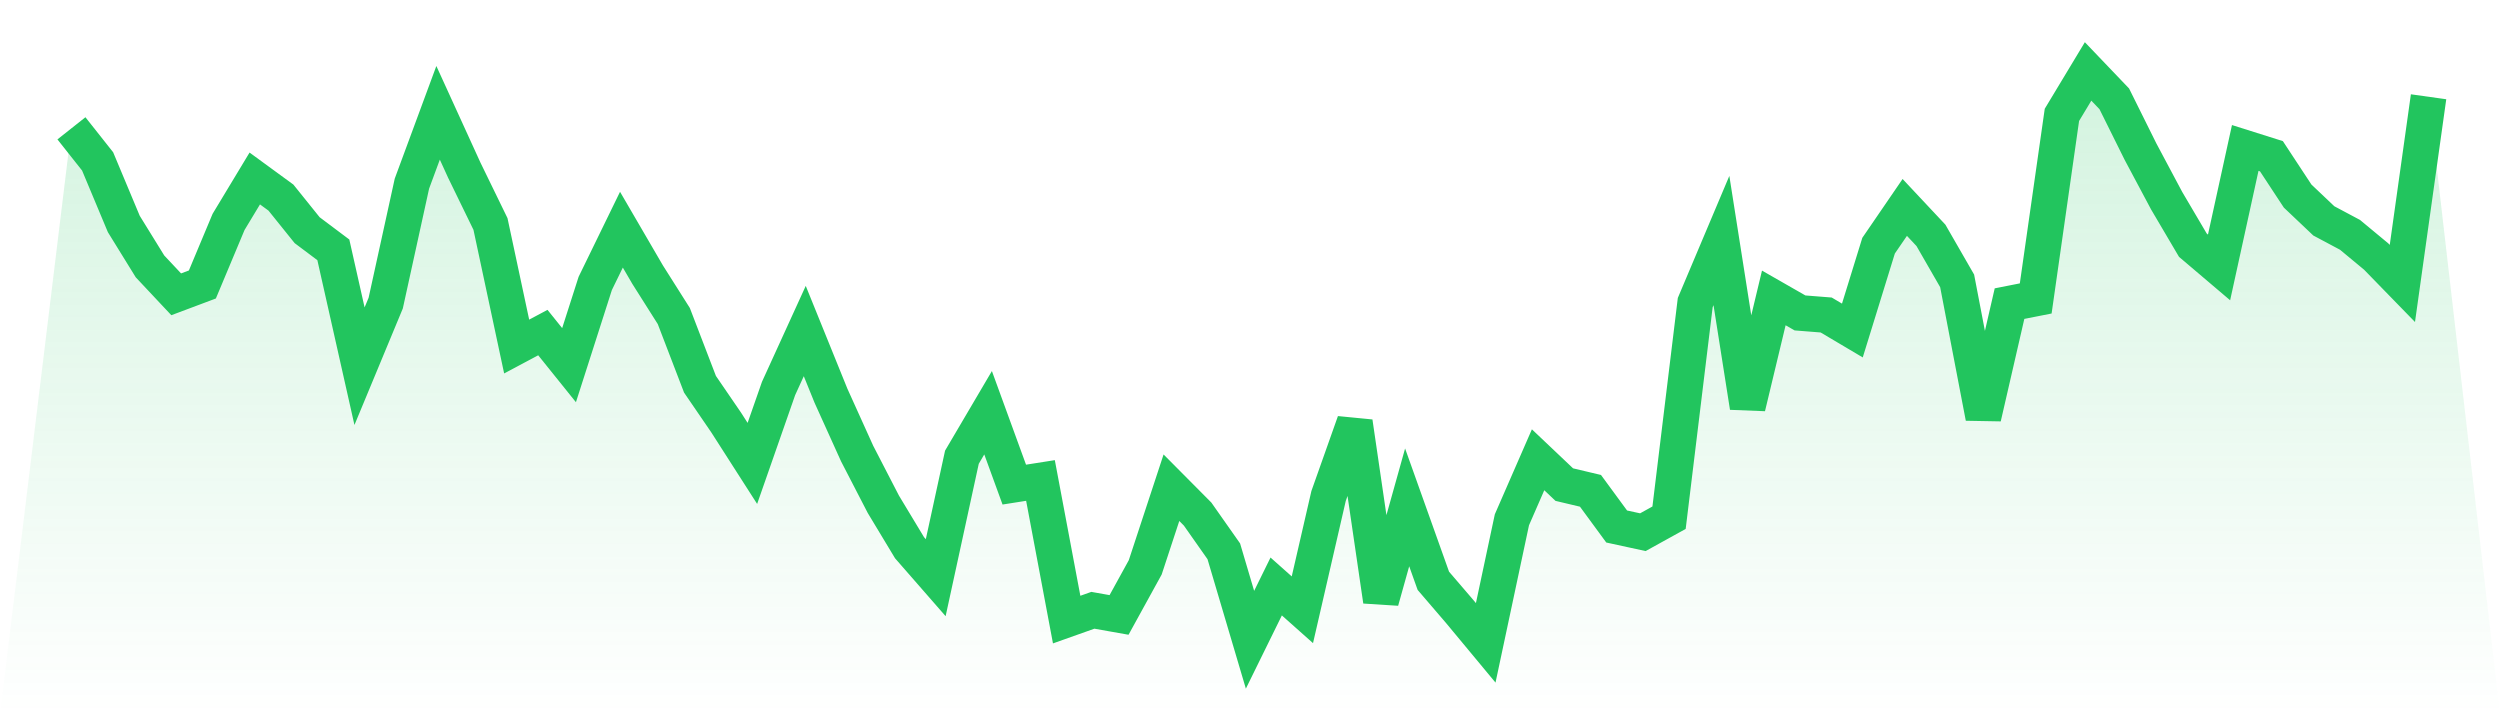
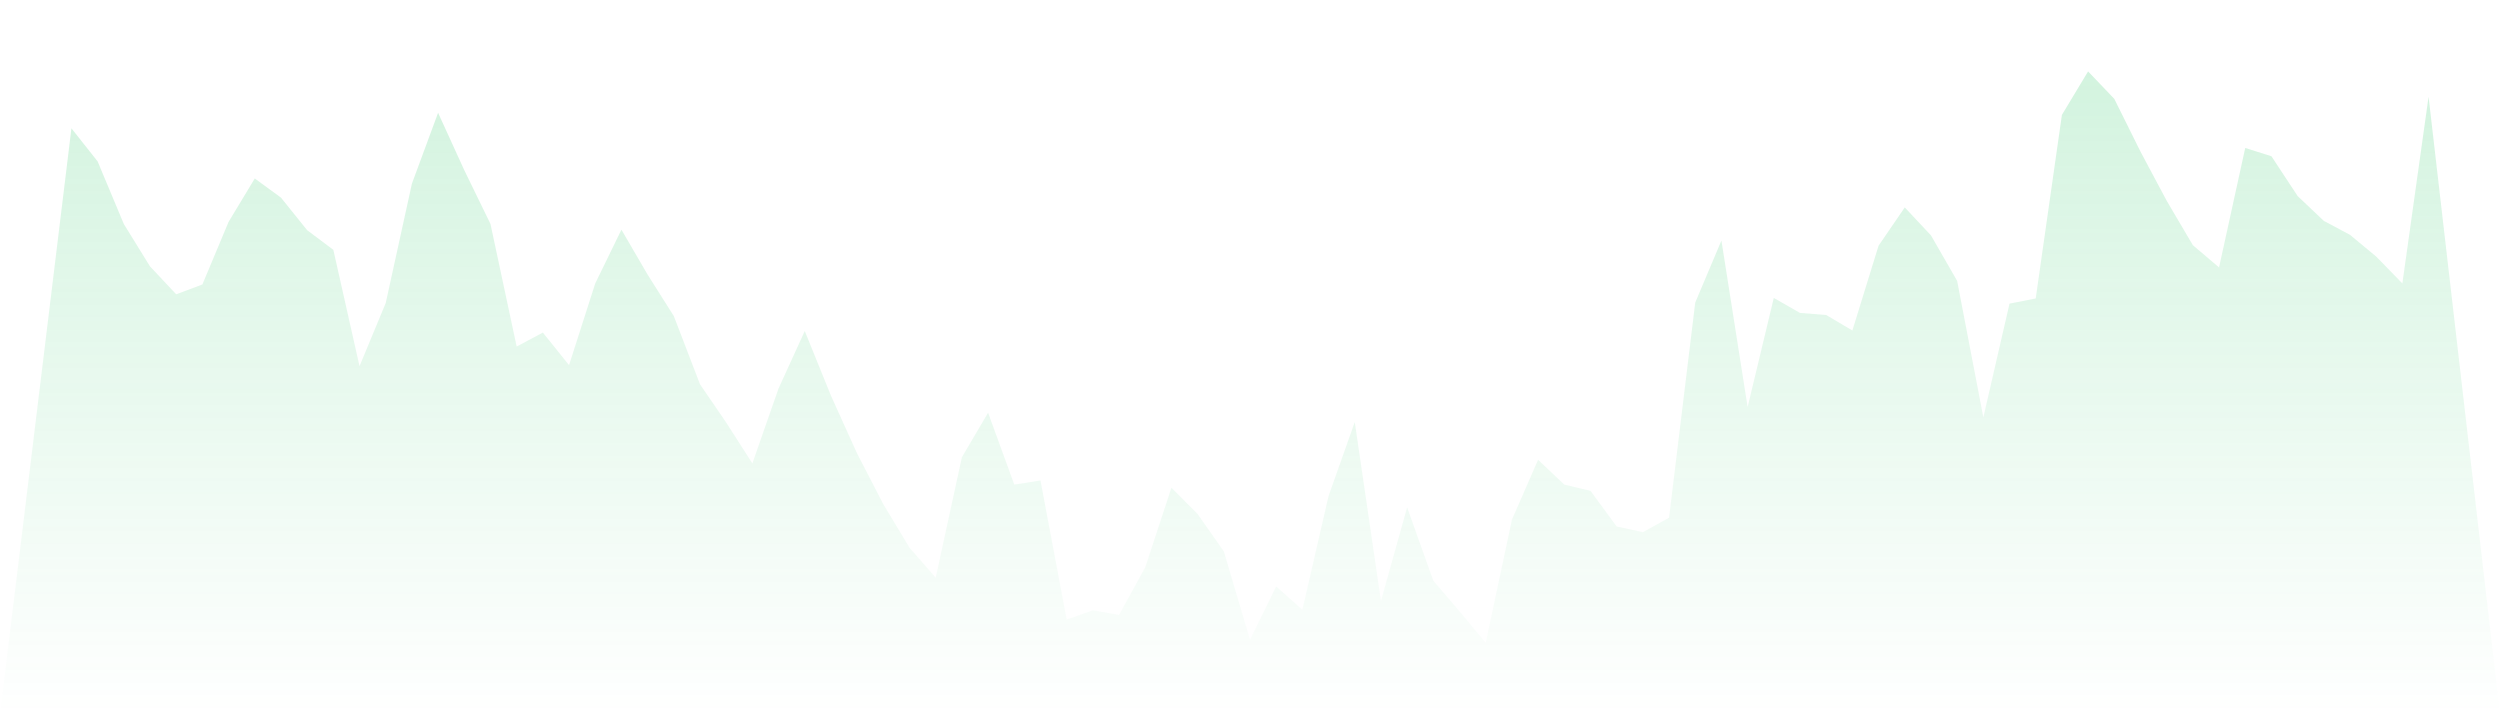
<svg xmlns="http://www.w3.org/2000/svg" viewBox="0 0 140 40">
  <defs>
    <linearGradient id="gradient" x1="0" x2="0" y1="0" y2="1">
      <stop offset="0%" stop-color="#22c55e" stop-opacity="0.2" />
      <stop offset="100%" stop-color="#22c55e" stop-opacity="0" />
    </linearGradient>
  </defs>
  <path d="M4,7.186 L4,7.186 L5.467,9.039 L6.933,12.543 L8.4,14.918 L9.867,16.481 L11.333,15.931 L12.8,12.427 L14.267,9.995 L15.733,11.066 L17.2,12.89 L18.667,13.991 L20.133,20.507 L21.6,16.974 L23.067,10.284 L24.533,6.317 L26,9.531 L27.467,12.543 L28.933,19.406 L30.4,18.624 L31.867,20.449 L33.333,15.873 L34.8,12.862 L36.267,15.381 L37.733,17.698 L39.2,21.52 L40.667,23.663 L42.133,25.951 L43.6,21.752 L45.067,18.538 L46.533,22.157 L48,25.401 L49.467,28.239 L50.933,30.671 L52.4,32.351 L53.867,25.604 L55.333,23.113 L56.8,27.138 L58.267,26.907 L59.733,34.697 L61.2,34.176 L62.667,34.436 L64.133,31.772 L65.6,27.312 L67.067,28.789 L68.533,30.874 L70,35.826 L71.467,32.843 L72.933,34.147 L74.4,27.776 L75.867,23.634 L77.333,33.654 L78.8,28.413 L80.267,32.525 L81.733,34.233 L83.2,36 L84.667,29.108 L86.133,25.748 L87.6,27.138 L89.067,27.486 L90.533,29.484 L92,29.803 L93.467,28.992 L94.933,16.945 L96.4,13.47 L97.867,22.795 L99.333,16.684 L100.8,17.524 L102.267,17.64 L103.733,18.509 L105.2,13.759 L106.667,11.616 L108.133,13.18 L109.6,15.729 L111.067,23.374 L112.533,17.003 L114,16.713 L115.467,6.433 L116.933,4 L118.4,5.535 L119.867,8.489 L121.333,11.24 L122.8,13.73 L124.267,14.976 L125.733,8.286 L127.2,8.749 L128.667,10.979 L130.133,12.369 L131.6,13.151 L133.067,14.367 L134.533,15.873 L136,5.419 L140,40 L0,40 z" fill="url(#gradient)" />
-   <path d="M4,7.186 L4,7.186 L5.467,9.039 L6.933,12.543 L8.4,14.918 L9.867,16.481 L11.333,15.931 L12.8,12.427 L14.267,9.995 L15.733,11.066 L17.2,12.89 L18.667,13.991 L20.133,20.507 L21.6,16.974 L23.067,10.284 L24.533,6.317 L26,9.531 L27.467,12.543 L28.933,19.406 L30.4,18.624 L31.867,20.449 L33.333,15.873 L34.8,12.862 L36.267,15.381 L37.733,17.698 L39.2,21.52 L40.667,23.663 L42.133,25.951 L43.6,21.752 L45.067,18.538 L46.533,22.157 L48,25.401 L49.467,28.239 L50.933,30.671 L52.4,32.351 L53.867,25.604 L55.333,23.113 L56.8,27.138 L58.267,26.907 L59.733,34.697 L61.2,34.176 L62.667,34.436 L64.133,31.772 L65.6,27.312 L67.067,28.789 L68.533,30.874 L70,35.826 L71.467,32.843 L72.933,34.147 L74.4,27.776 L75.867,23.634 L77.333,33.654 L78.8,28.413 L80.267,32.525 L81.733,34.233 L83.2,36 L84.667,29.108 L86.133,25.748 L87.6,27.138 L89.067,27.486 L90.533,29.484 L92,29.803 L93.467,28.992 L94.933,16.945 L96.4,13.47 L97.867,22.795 L99.333,16.684 L100.8,17.524 L102.267,17.64 L103.733,18.509 L105.2,13.759 L106.667,11.616 L108.133,13.18 L109.6,15.729 L111.067,23.374 L112.533,17.003 L114,16.713 L115.467,6.433 L116.933,4 L118.4,5.535 L119.867,8.489 L121.333,11.24 L122.8,13.73 L124.267,14.976 L125.733,8.286 L127.2,8.749 L128.667,10.979 L130.133,12.369 L131.6,13.151 L133.067,14.367 L134.533,15.873 L136,5.419" fill="none" stroke="#22c55e" stroke-width="2" />
</svg>